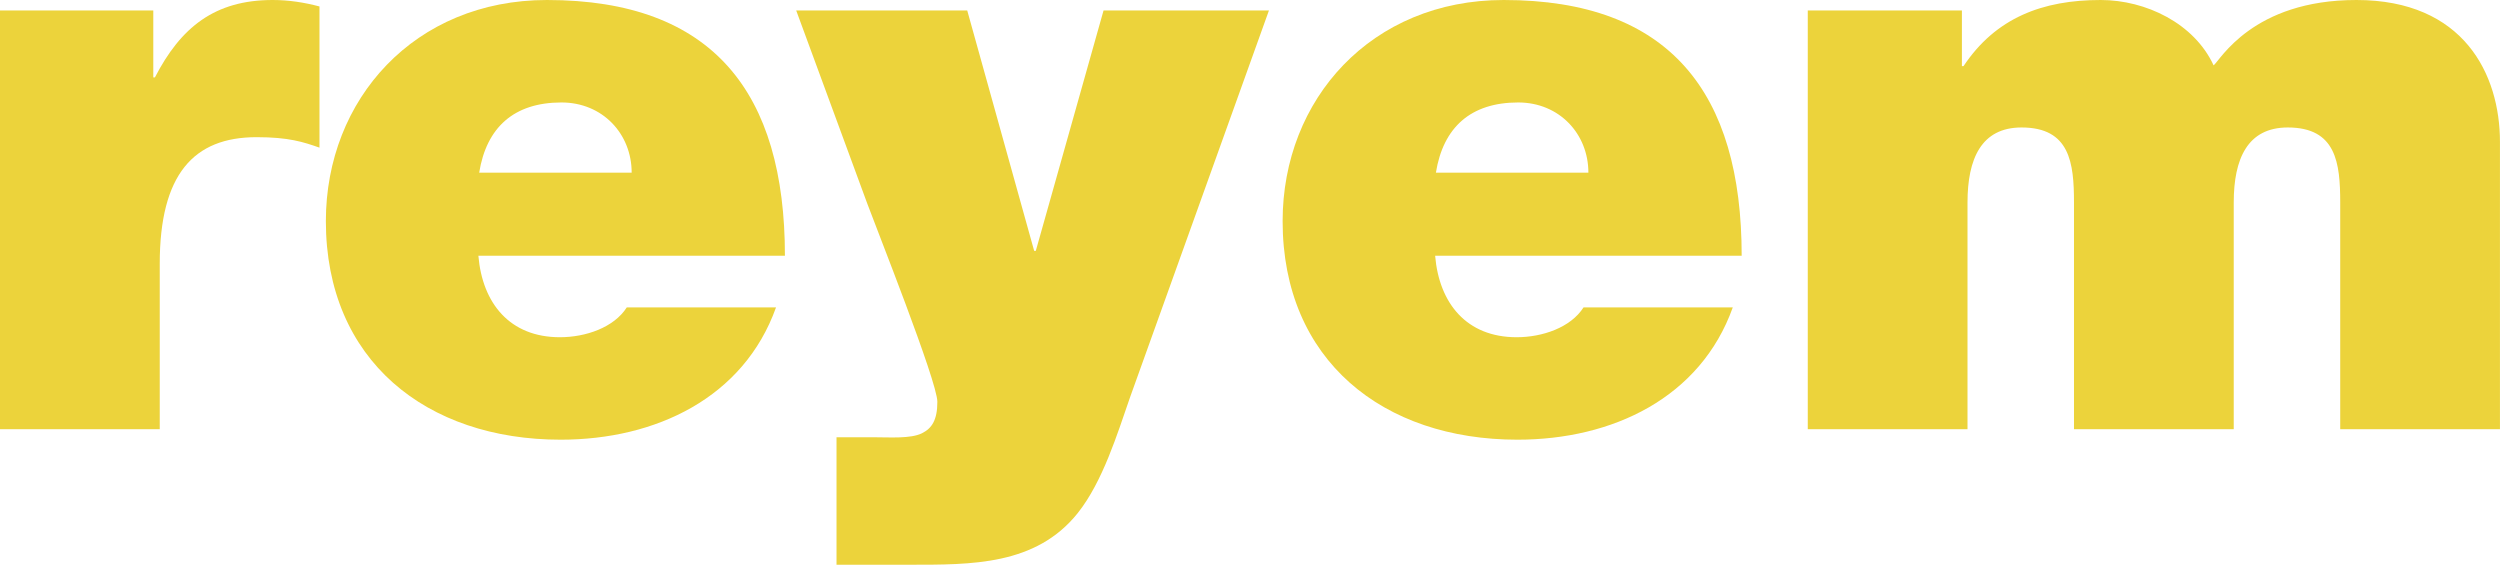
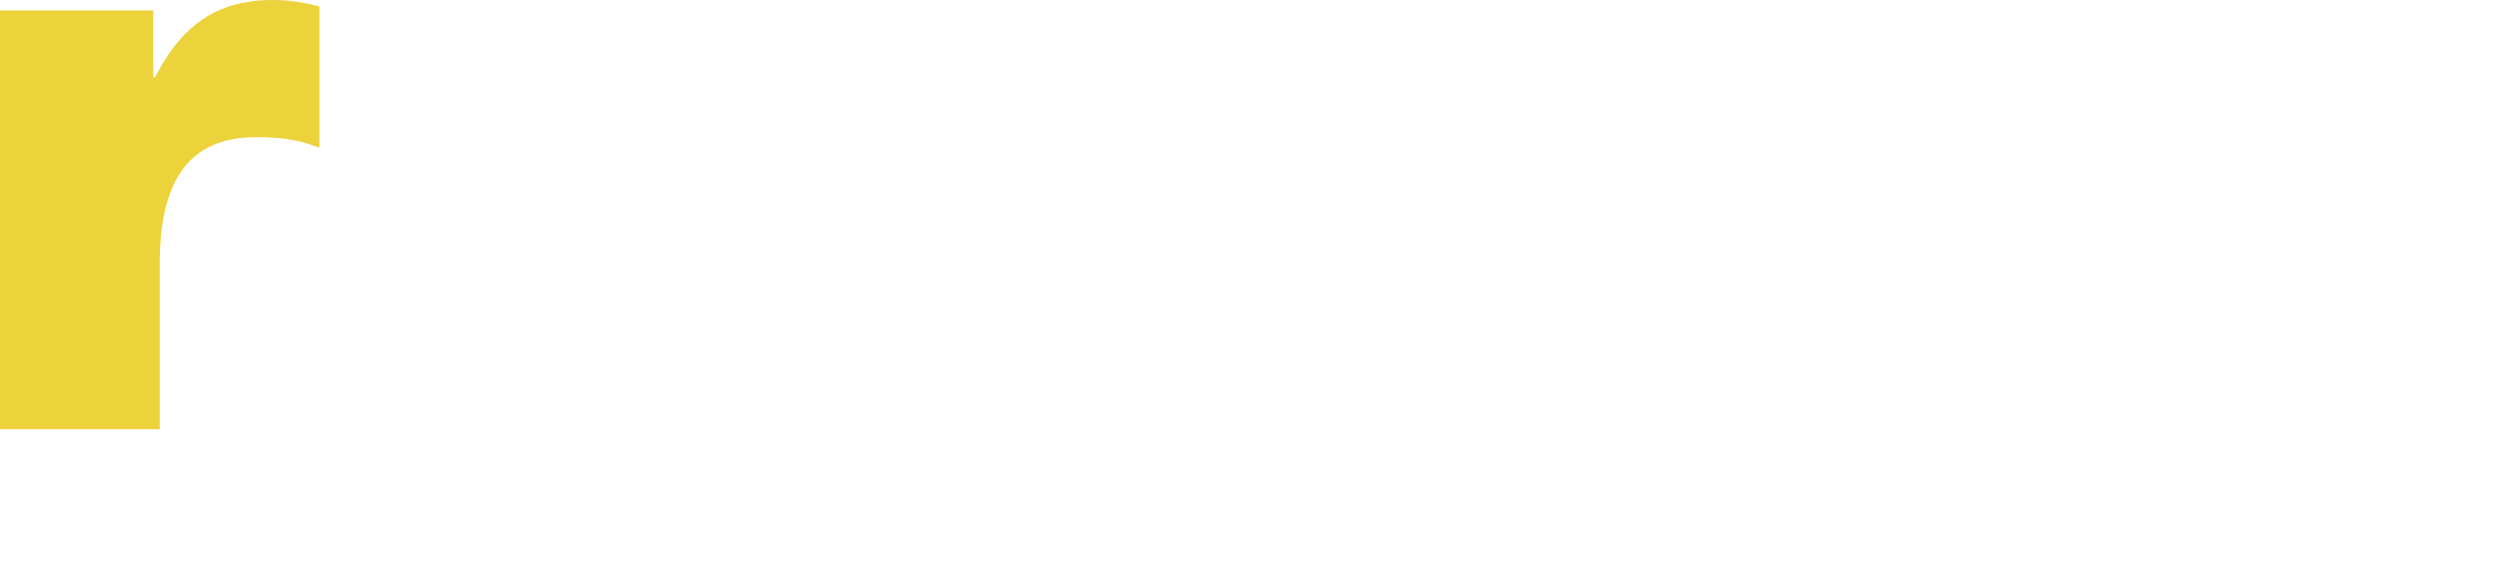
<svg xmlns="http://www.w3.org/2000/svg" version="1.1" id="Ebene_1" x="0px" y="0px" viewBox="0 0 646.82 146.11" style="enable-background:new 0 0 646.82 146.11;" xml:space="preserve">
  <style type="text/css">
	.st0{fill:#ECD33B;}
	.st1{fill:#3D66AB;}
</style>
  <g>
    <path class="st0" d="M0,2.71h39.66v17.32h0.42C46.75,7.1,55.52,0,70.55,0c4.17,0,8.14,0.63,12.11,1.67V38.2   c-4.17-1.46-7.93-2.71-16.28-2.71c-16.28,0-25.05,9.6-25.05,32.77v42.79H0V2.71z" />
-     <path class="st0" d="M123.77,66.17c1.04,12.31,8.14,21.08,21.08,21.08c6.68,0,13.98-2.5,17.32-7.72h38.61   c-8.35,23.38-31.1,34.23-55.73,34.23c-34.65,0-60.74-20.46-60.74-56.56C84.32,25.67,107.28,0,141.51,0c43,0,61.57,24,61.57,66.17   H123.77z M163.43,44.67c0-10.02-7.51-18.16-18.16-18.16c-12.31,0-19.41,6.47-21.29,18.16H163.43z" />
-     <path class="st0" d="M292.41,102.69c-3.34,9.6-7.1,21.92-13.57,30.06c-10.85,13.57-27.55,13.36-43.62,13.36h-18.79v-32.98h9.6   c4.17,0,9.6,0.42,12.52-1.04c2.5-1.25,3.97-3.34,3.97-8.14c0-5.22-15.86-45.08-18.16-51.35L206,2.71h44.25l17.32,62.2h0.42   l17.53-62.2h42.79L292.41,102.69z" />
-     <path class="st0" d="M371.31,66.17c1.04,12.31,8.14,21.08,21.08,21.08c6.68,0,13.98-2.5,17.32-7.72h38.61   c-8.35,23.38-31.1,34.23-55.73,34.23c-34.65,0-60.74-20.46-60.74-56.56C331.86,25.67,354.82,0,389.05,0c43,0,61.57,24,61.57,66.17   H371.31z M410.96,44.67c0-10.02-7.51-18.16-18.16-18.16c-12.31,0-19.41,6.47-21.29,18.16H410.96z" />
-     <path class="st0" d="M467.73,2.71h39.87v14.4h0.42C516.36,4.59,528.47,0,543.5,0c11.69,0,24.21,6.05,29.22,16.91   C574.39,15.65,582.74,0,609.66,0c27.76,0,37.15,19.2,37.15,36.74v74.31h-41.33V52.39c0-10.23-1.04-19.41-13.57-19.41   c-10.44,0-13.98,8.14-13.98,19.41v58.65h-41.33V52.39c0-10.23-1.04-19.41-13.57-19.41c-10.44,0-13.98,8.14-13.98,19.41v58.65   h-41.33V2.71z" />
  </g>
</svg>